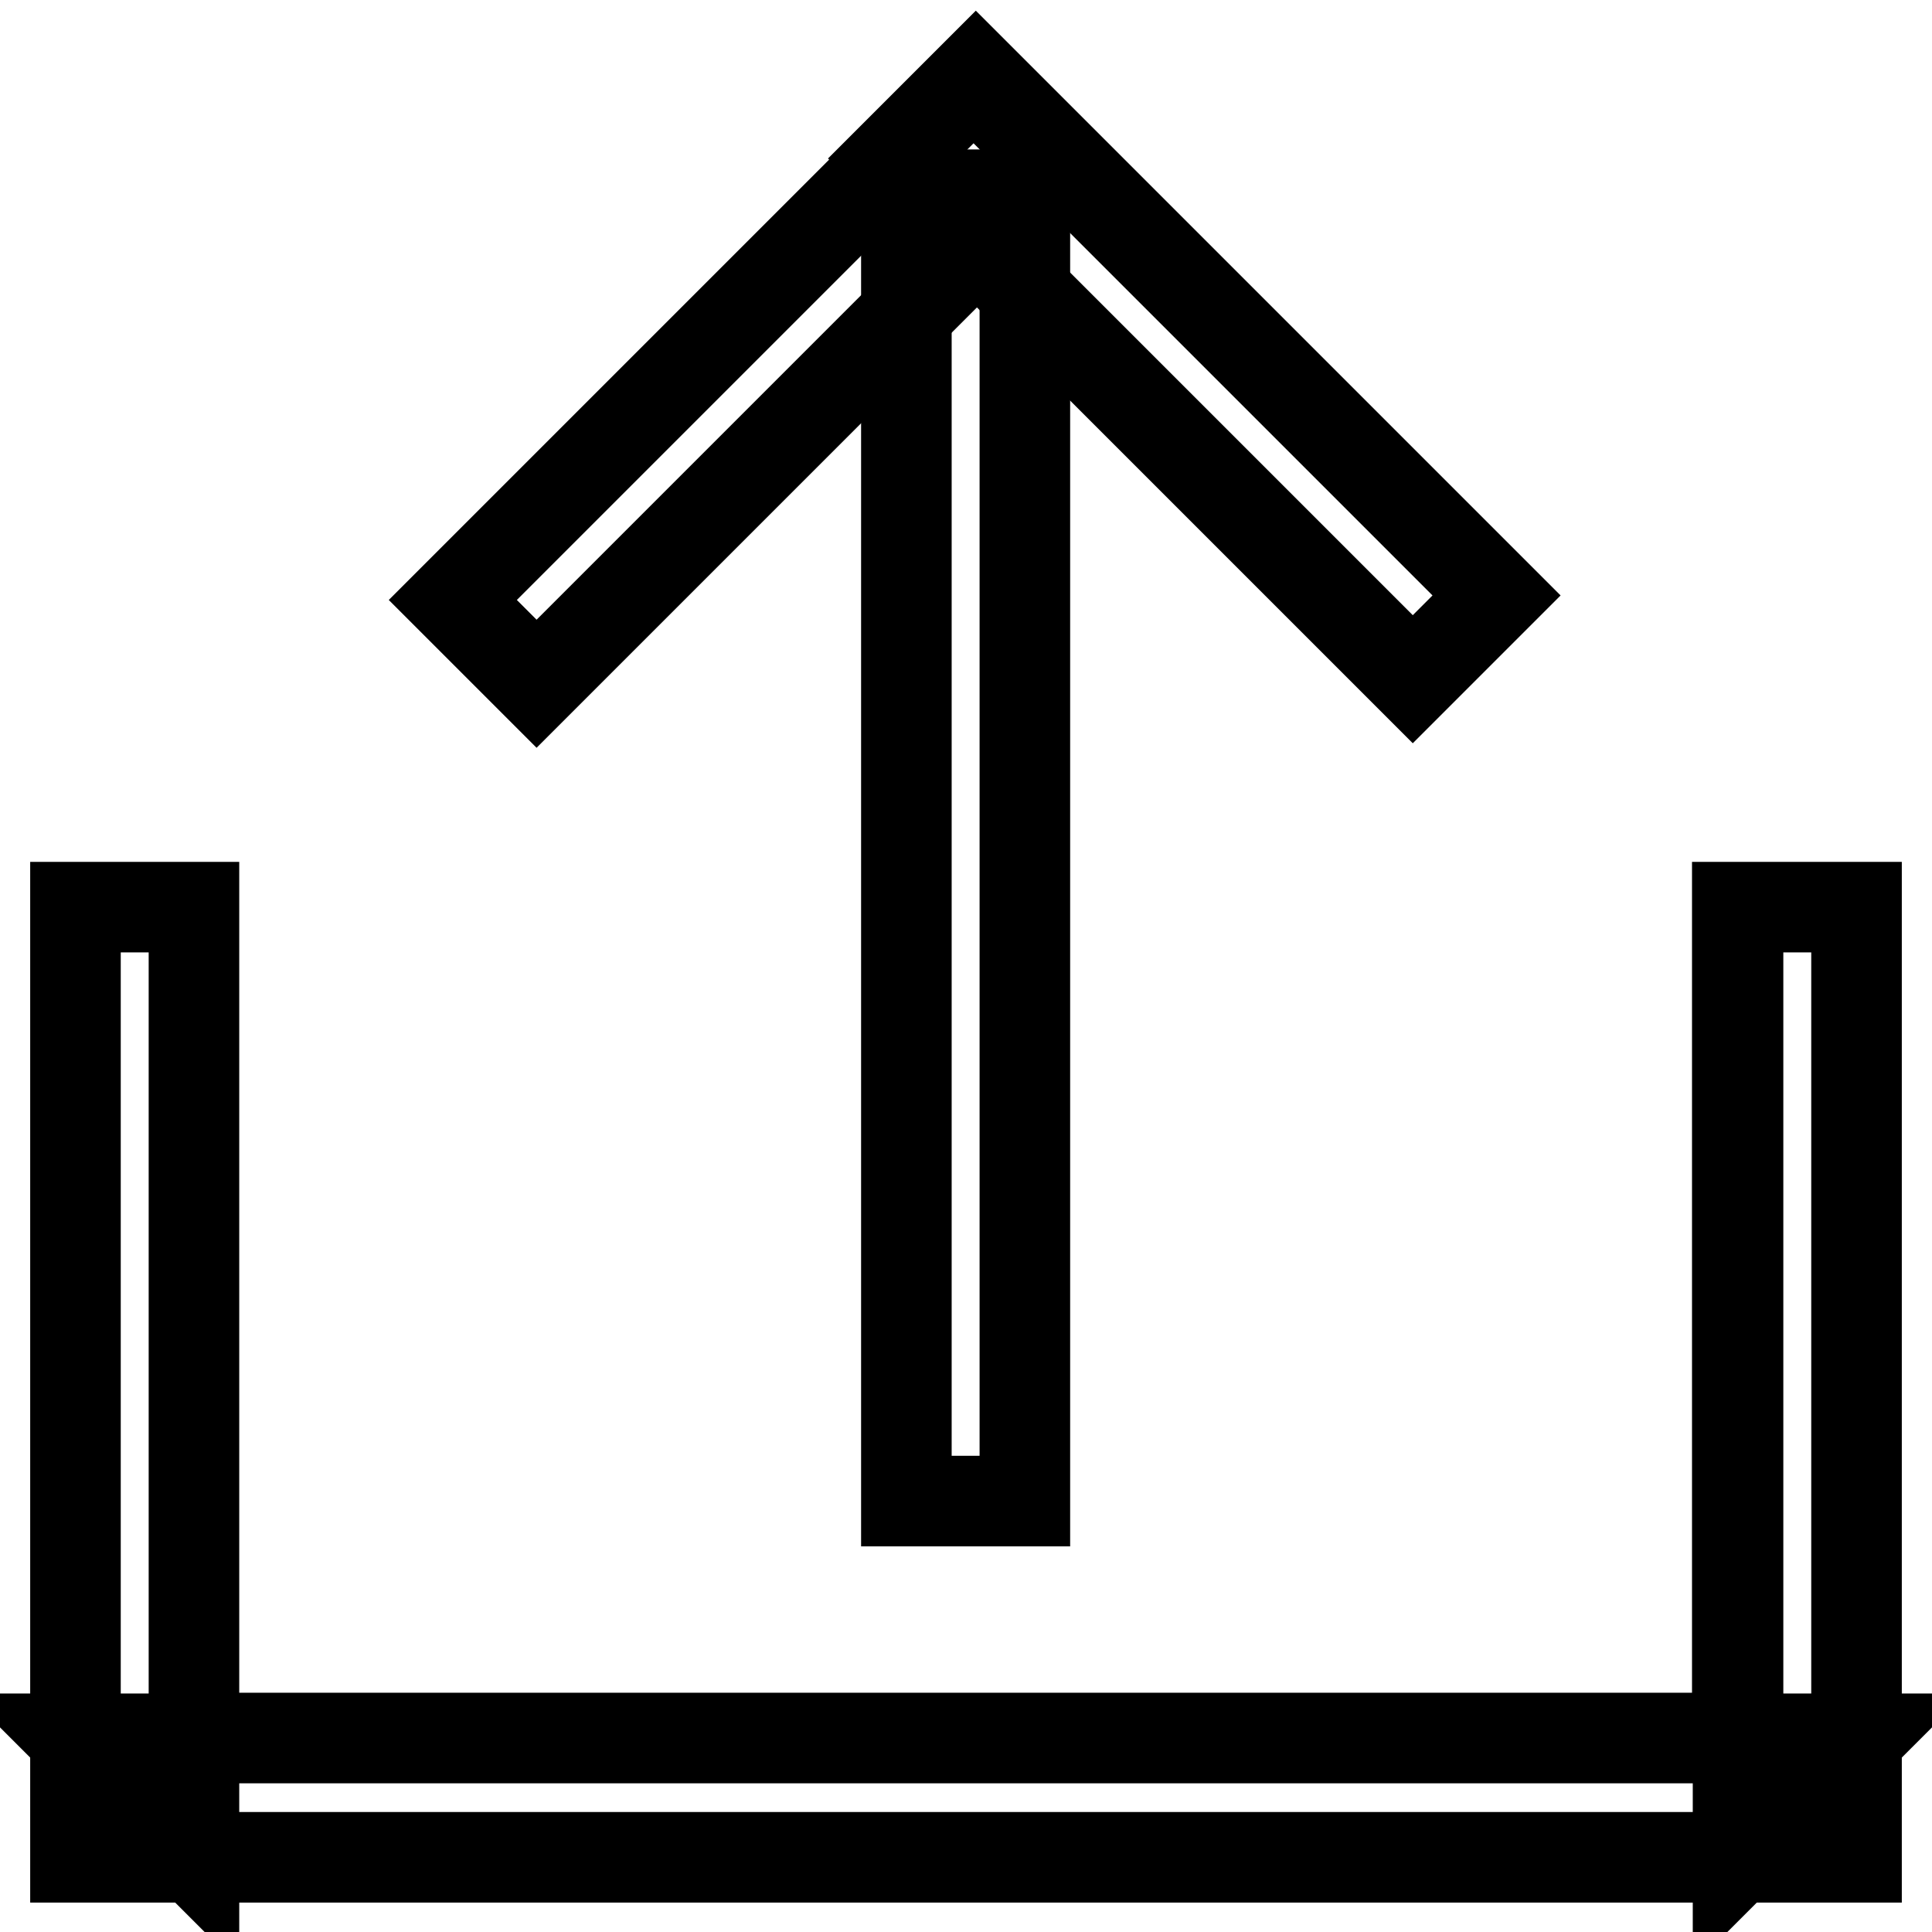
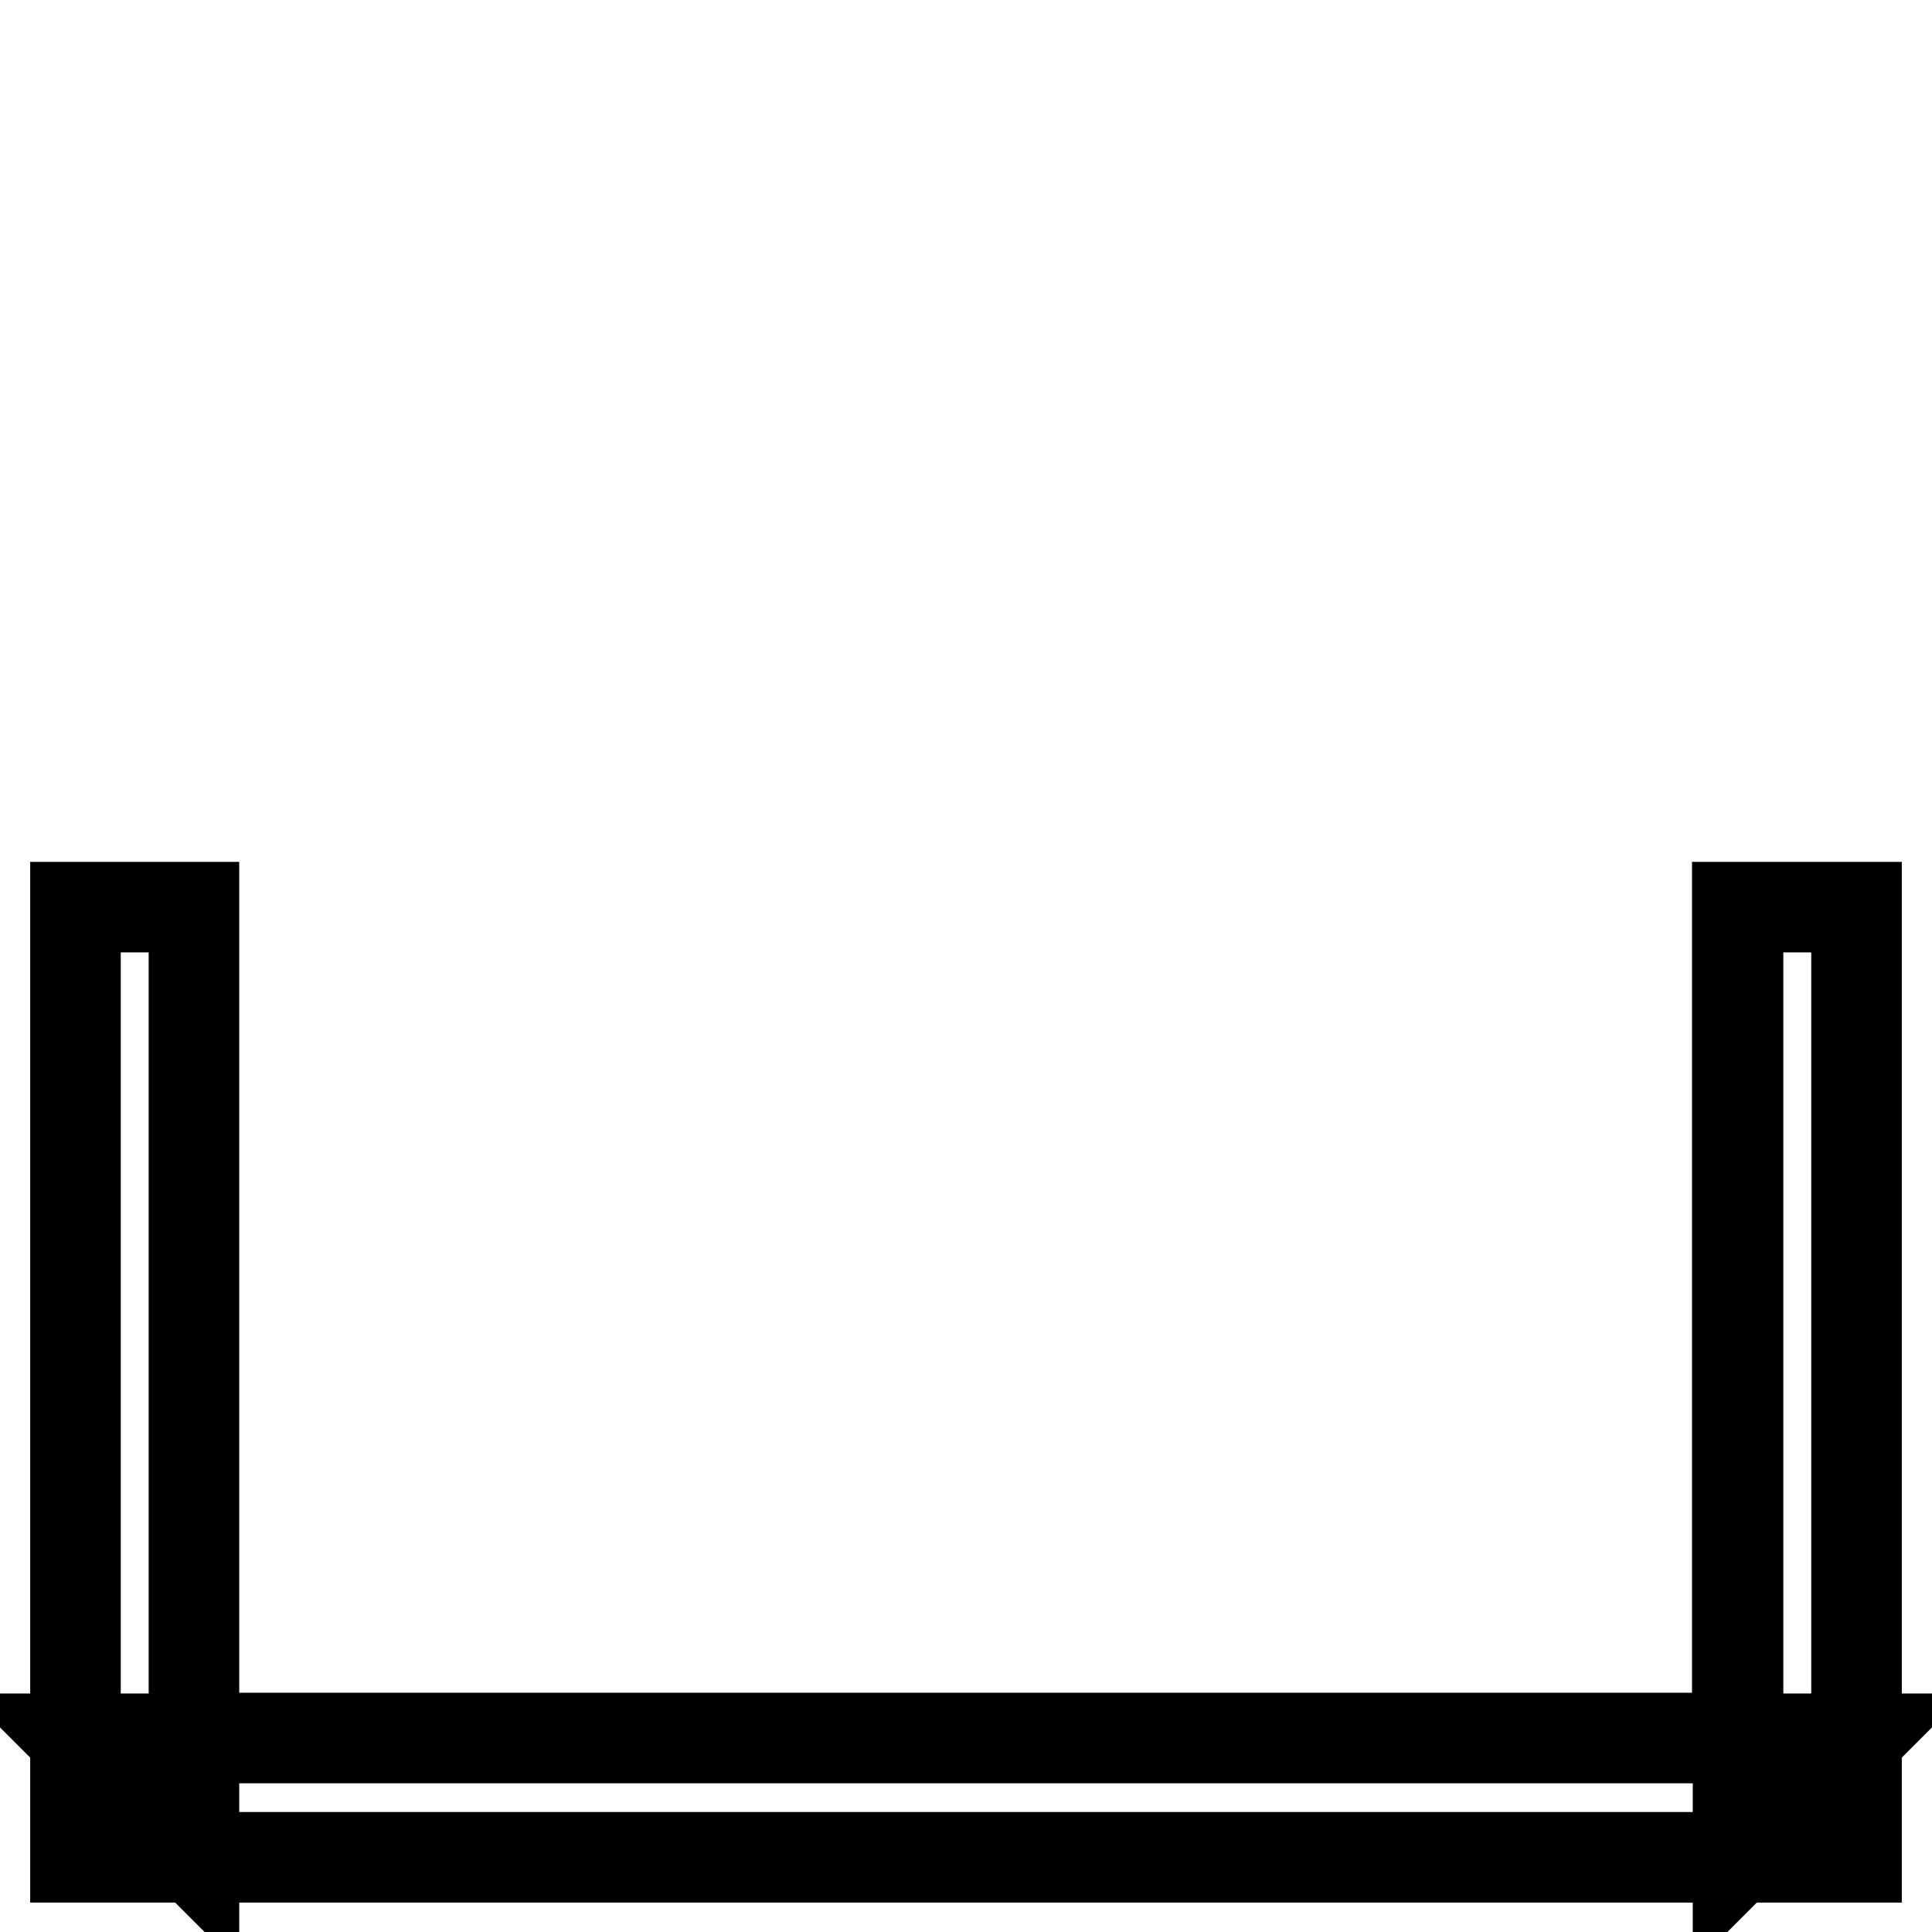
<svg xmlns="http://www.w3.org/2000/svg" version="1.1" x="0px" y="0px" viewBox="0 0 256 256" enable-background="new 0 0 256 256" xml:space="preserve">
  <g>
    <path stroke-width="12" fill-opacity="0" stroke="#000000" d="M230.3,230.4V120.2H246v125.9H10V120.2h15.7v110.1H230.3L230.3,230.4z M246,230.4l-15.7,15.7v-15.7H246z  M25.7,246.1L10,230.4h15.7V246.1z M230.3,120.2H246v125.9H10V120.2h15.7v110.1h204.5V120.2z M25.7,246.1L10,230.4h15.7V246.1z  M246,230.4l-15.7,15.7v-15.7H246z" />
-     <path stroke-width="12" fill-opacity="0" stroke="#000000" d="M120.1,25.8h15.7v173.1h-15.7V25.8z" />
-     <path stroke-width="12" fill-opacity="0" stroke="#000000" d="M129.3,9.9l69,69L187.2,90l-69-69L129.3,9.9z" />
-     <path stroke-width="12" fill-opacity="0" stroke="#000000" d="M60,79.5l69-69l11.1,11.1l-69,69L60,79.5z" />
  </g>
</svg>